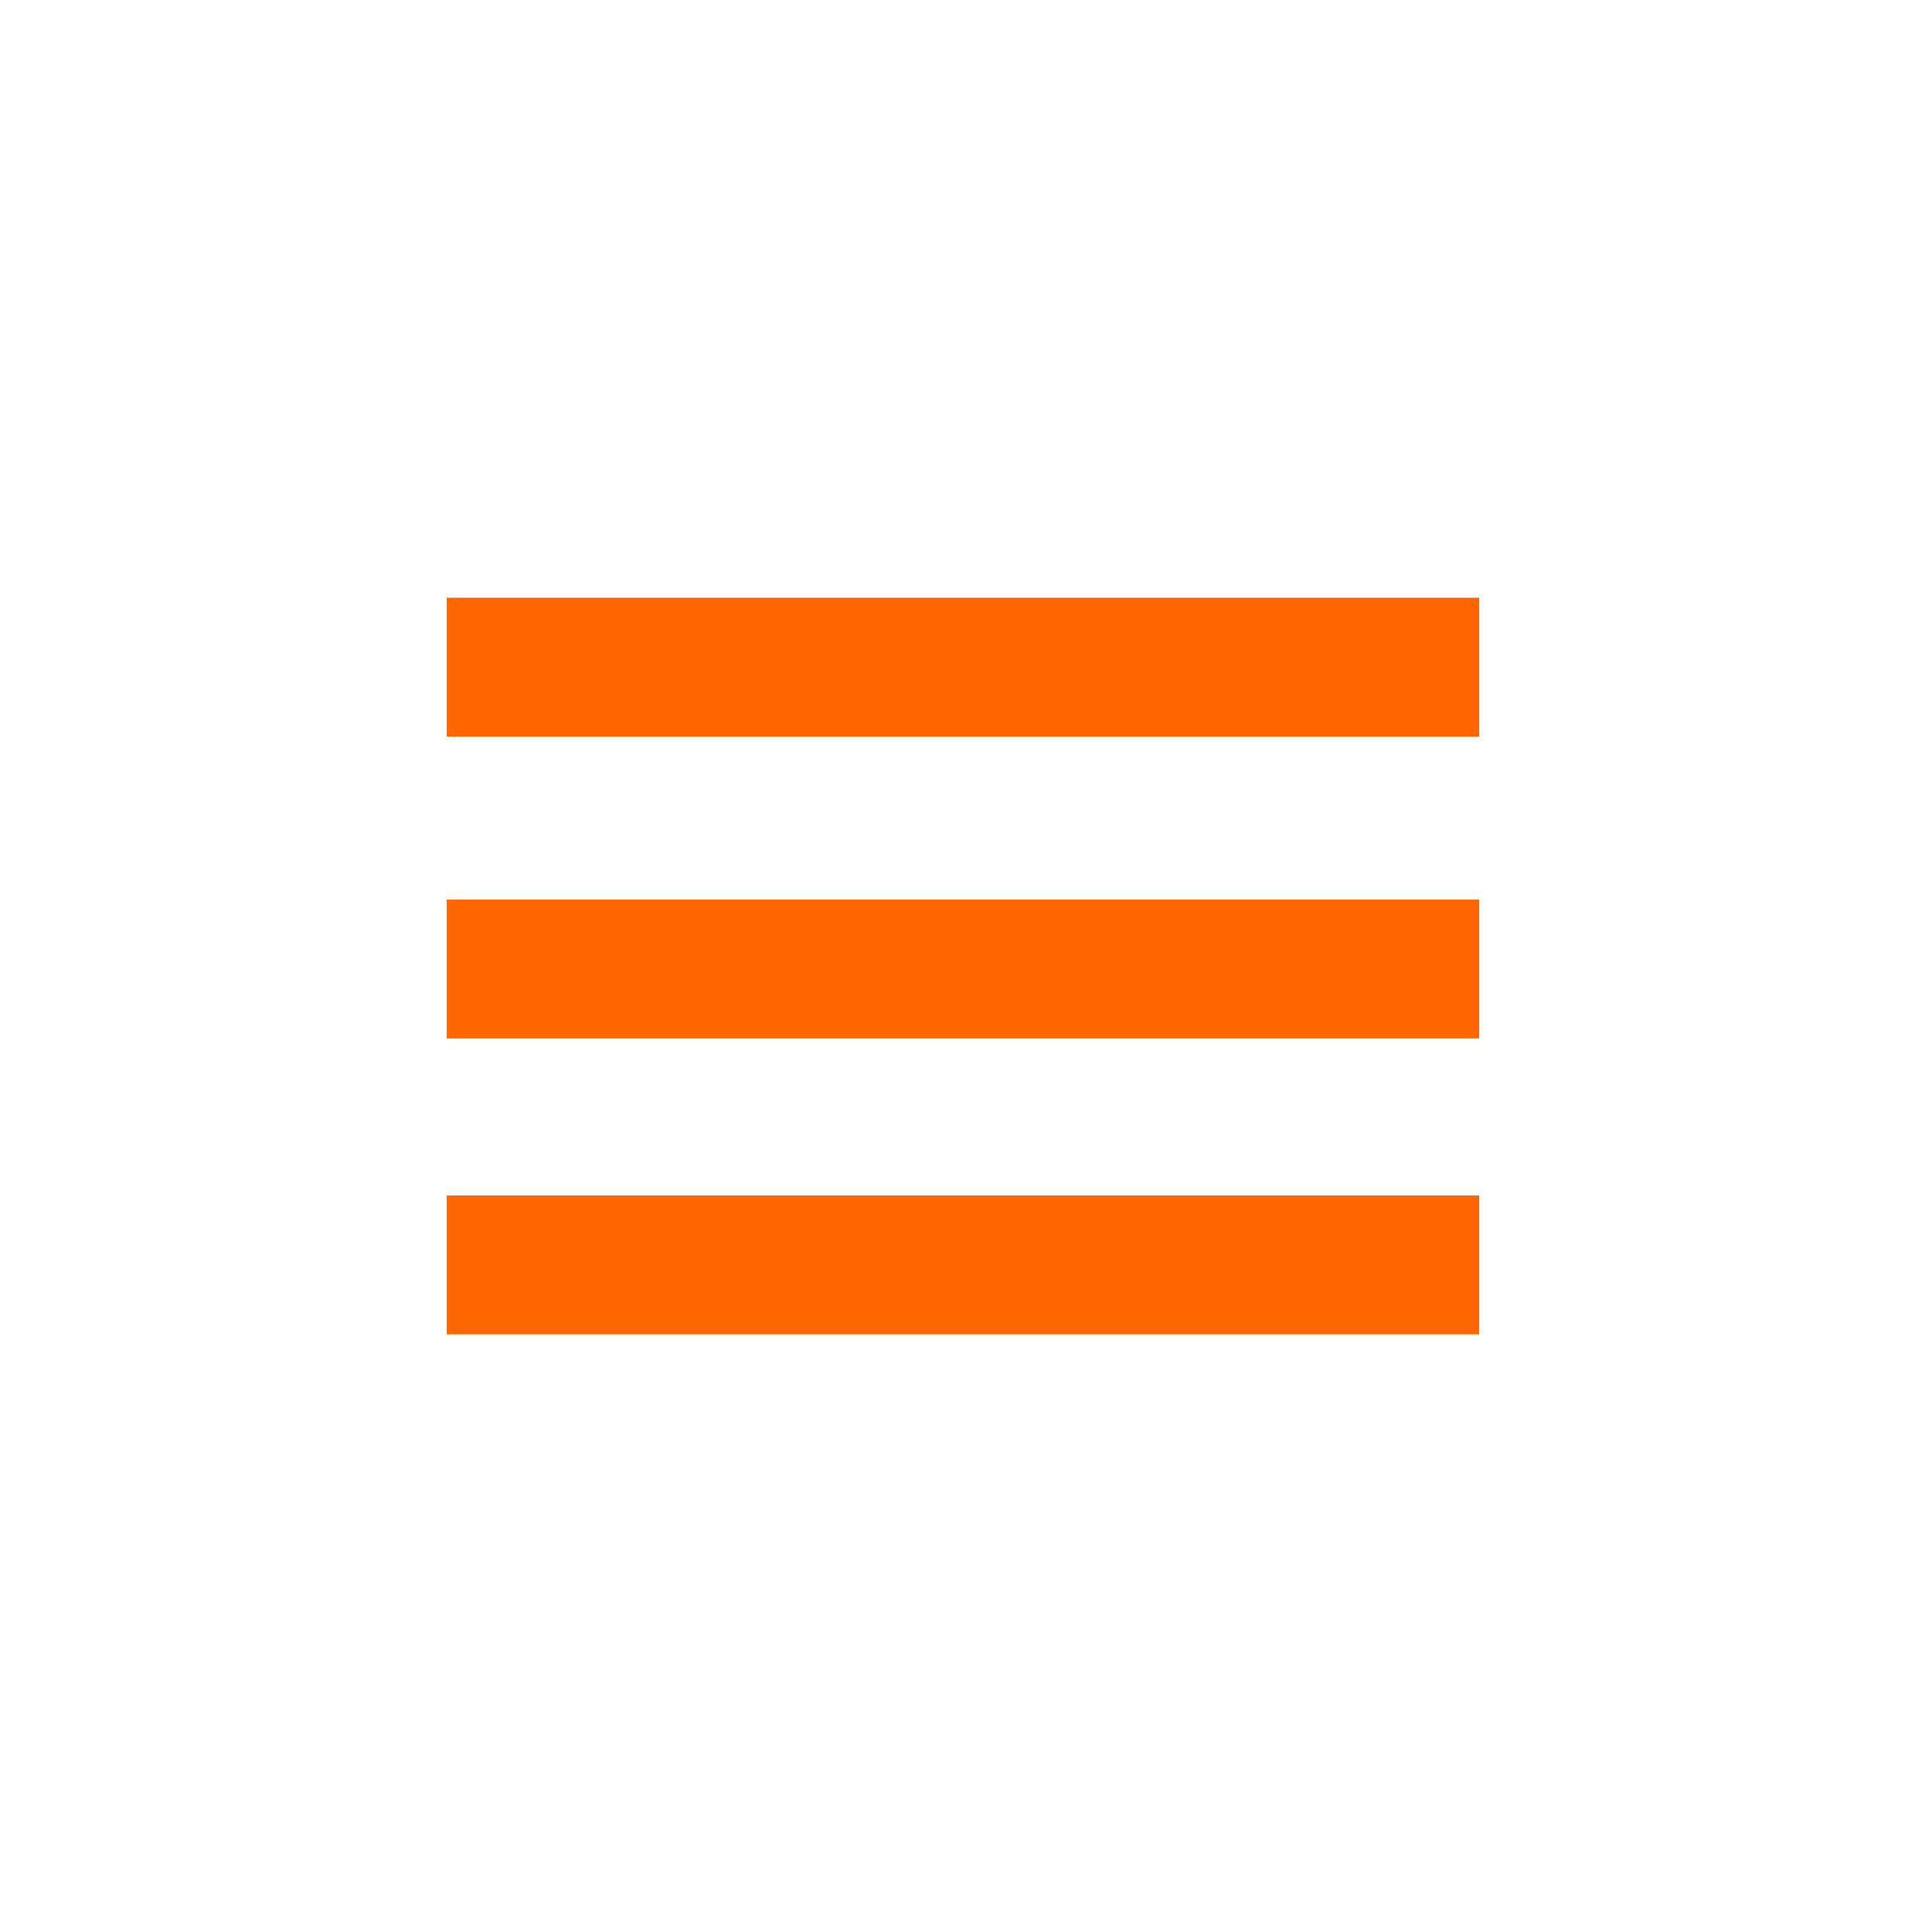
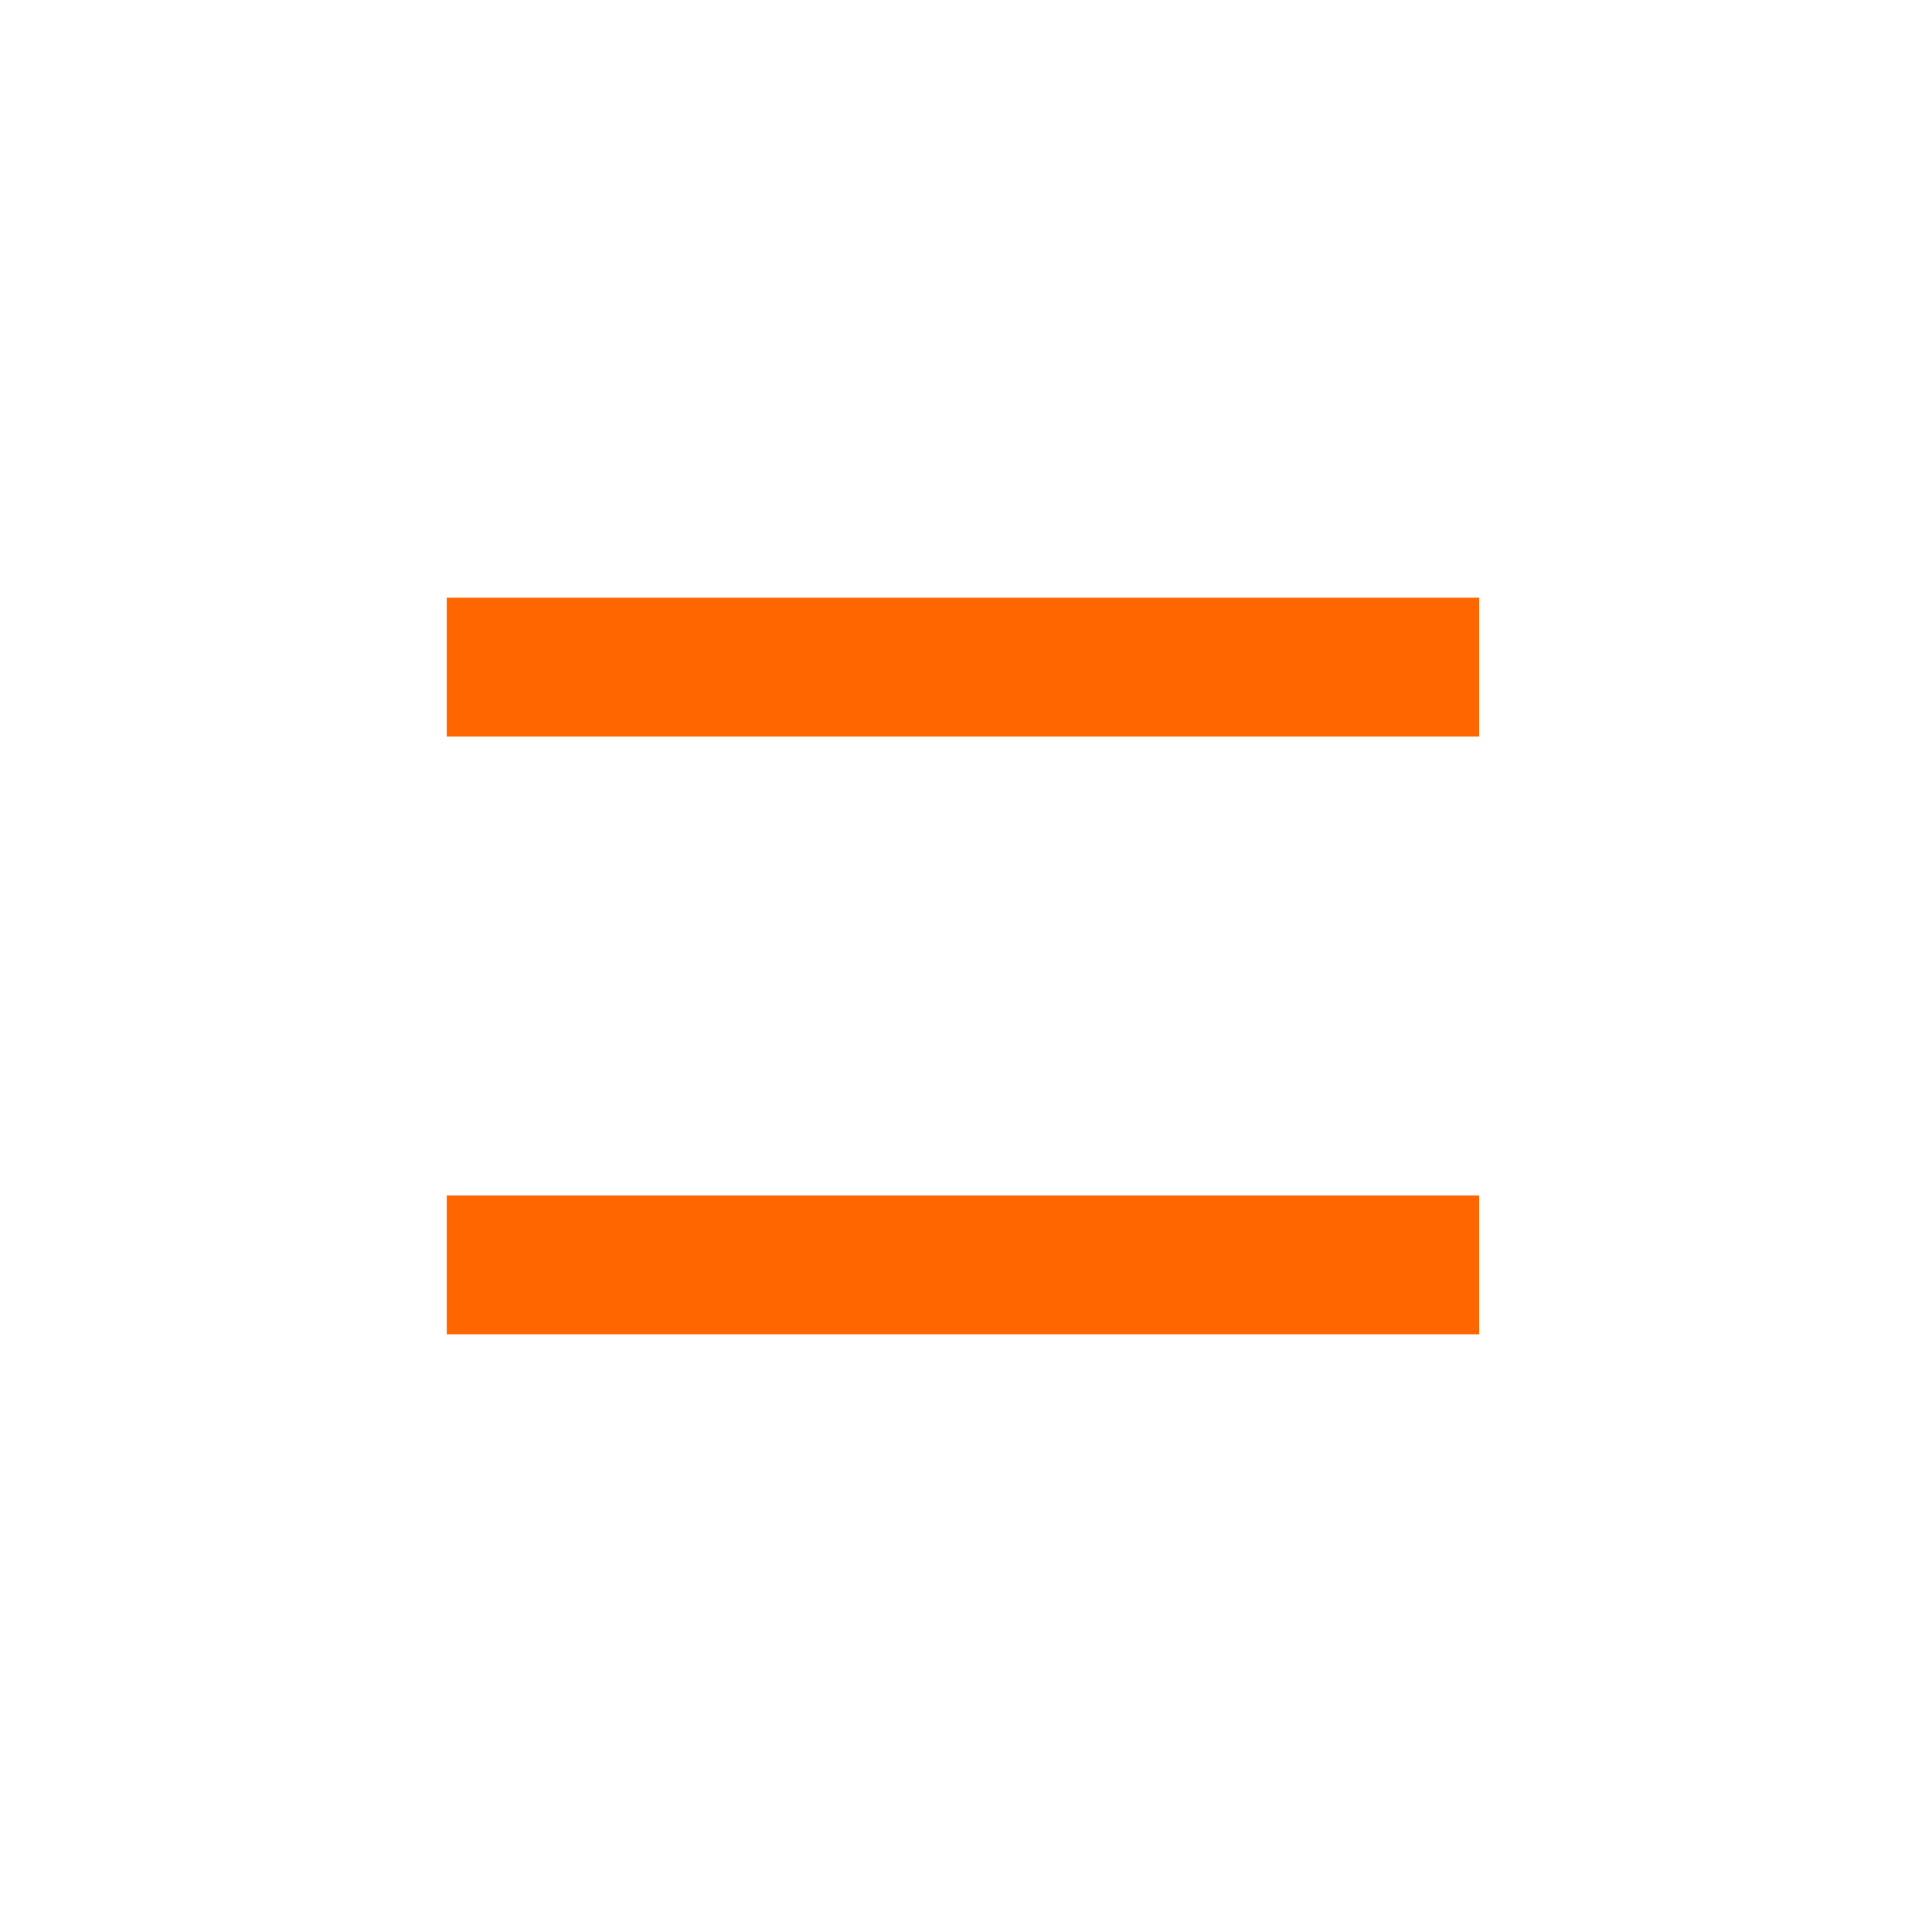
<svg xmlns="http://www.w3.org/2000/svg" version="1.1" id="Layer_1" x="0px" y="0px" viewBox="0 0 32 32" style="enable-background:new 0 0 32 32;" xml:space="preserve">
  <style type="text/css">
	.st0{fill:#FF6600;}
</style>
  <g>
    <rect x="7.4" y="9.9" class="st0" width="17.1" height="2.3" />
-     <rect x="7.4" y="14.9" class="st0" width="17.1" height="2.3" />
    <rect x="7.4" y="19.8" class="st0" width="17.1" height="2.3" />
  </g>
</svg>